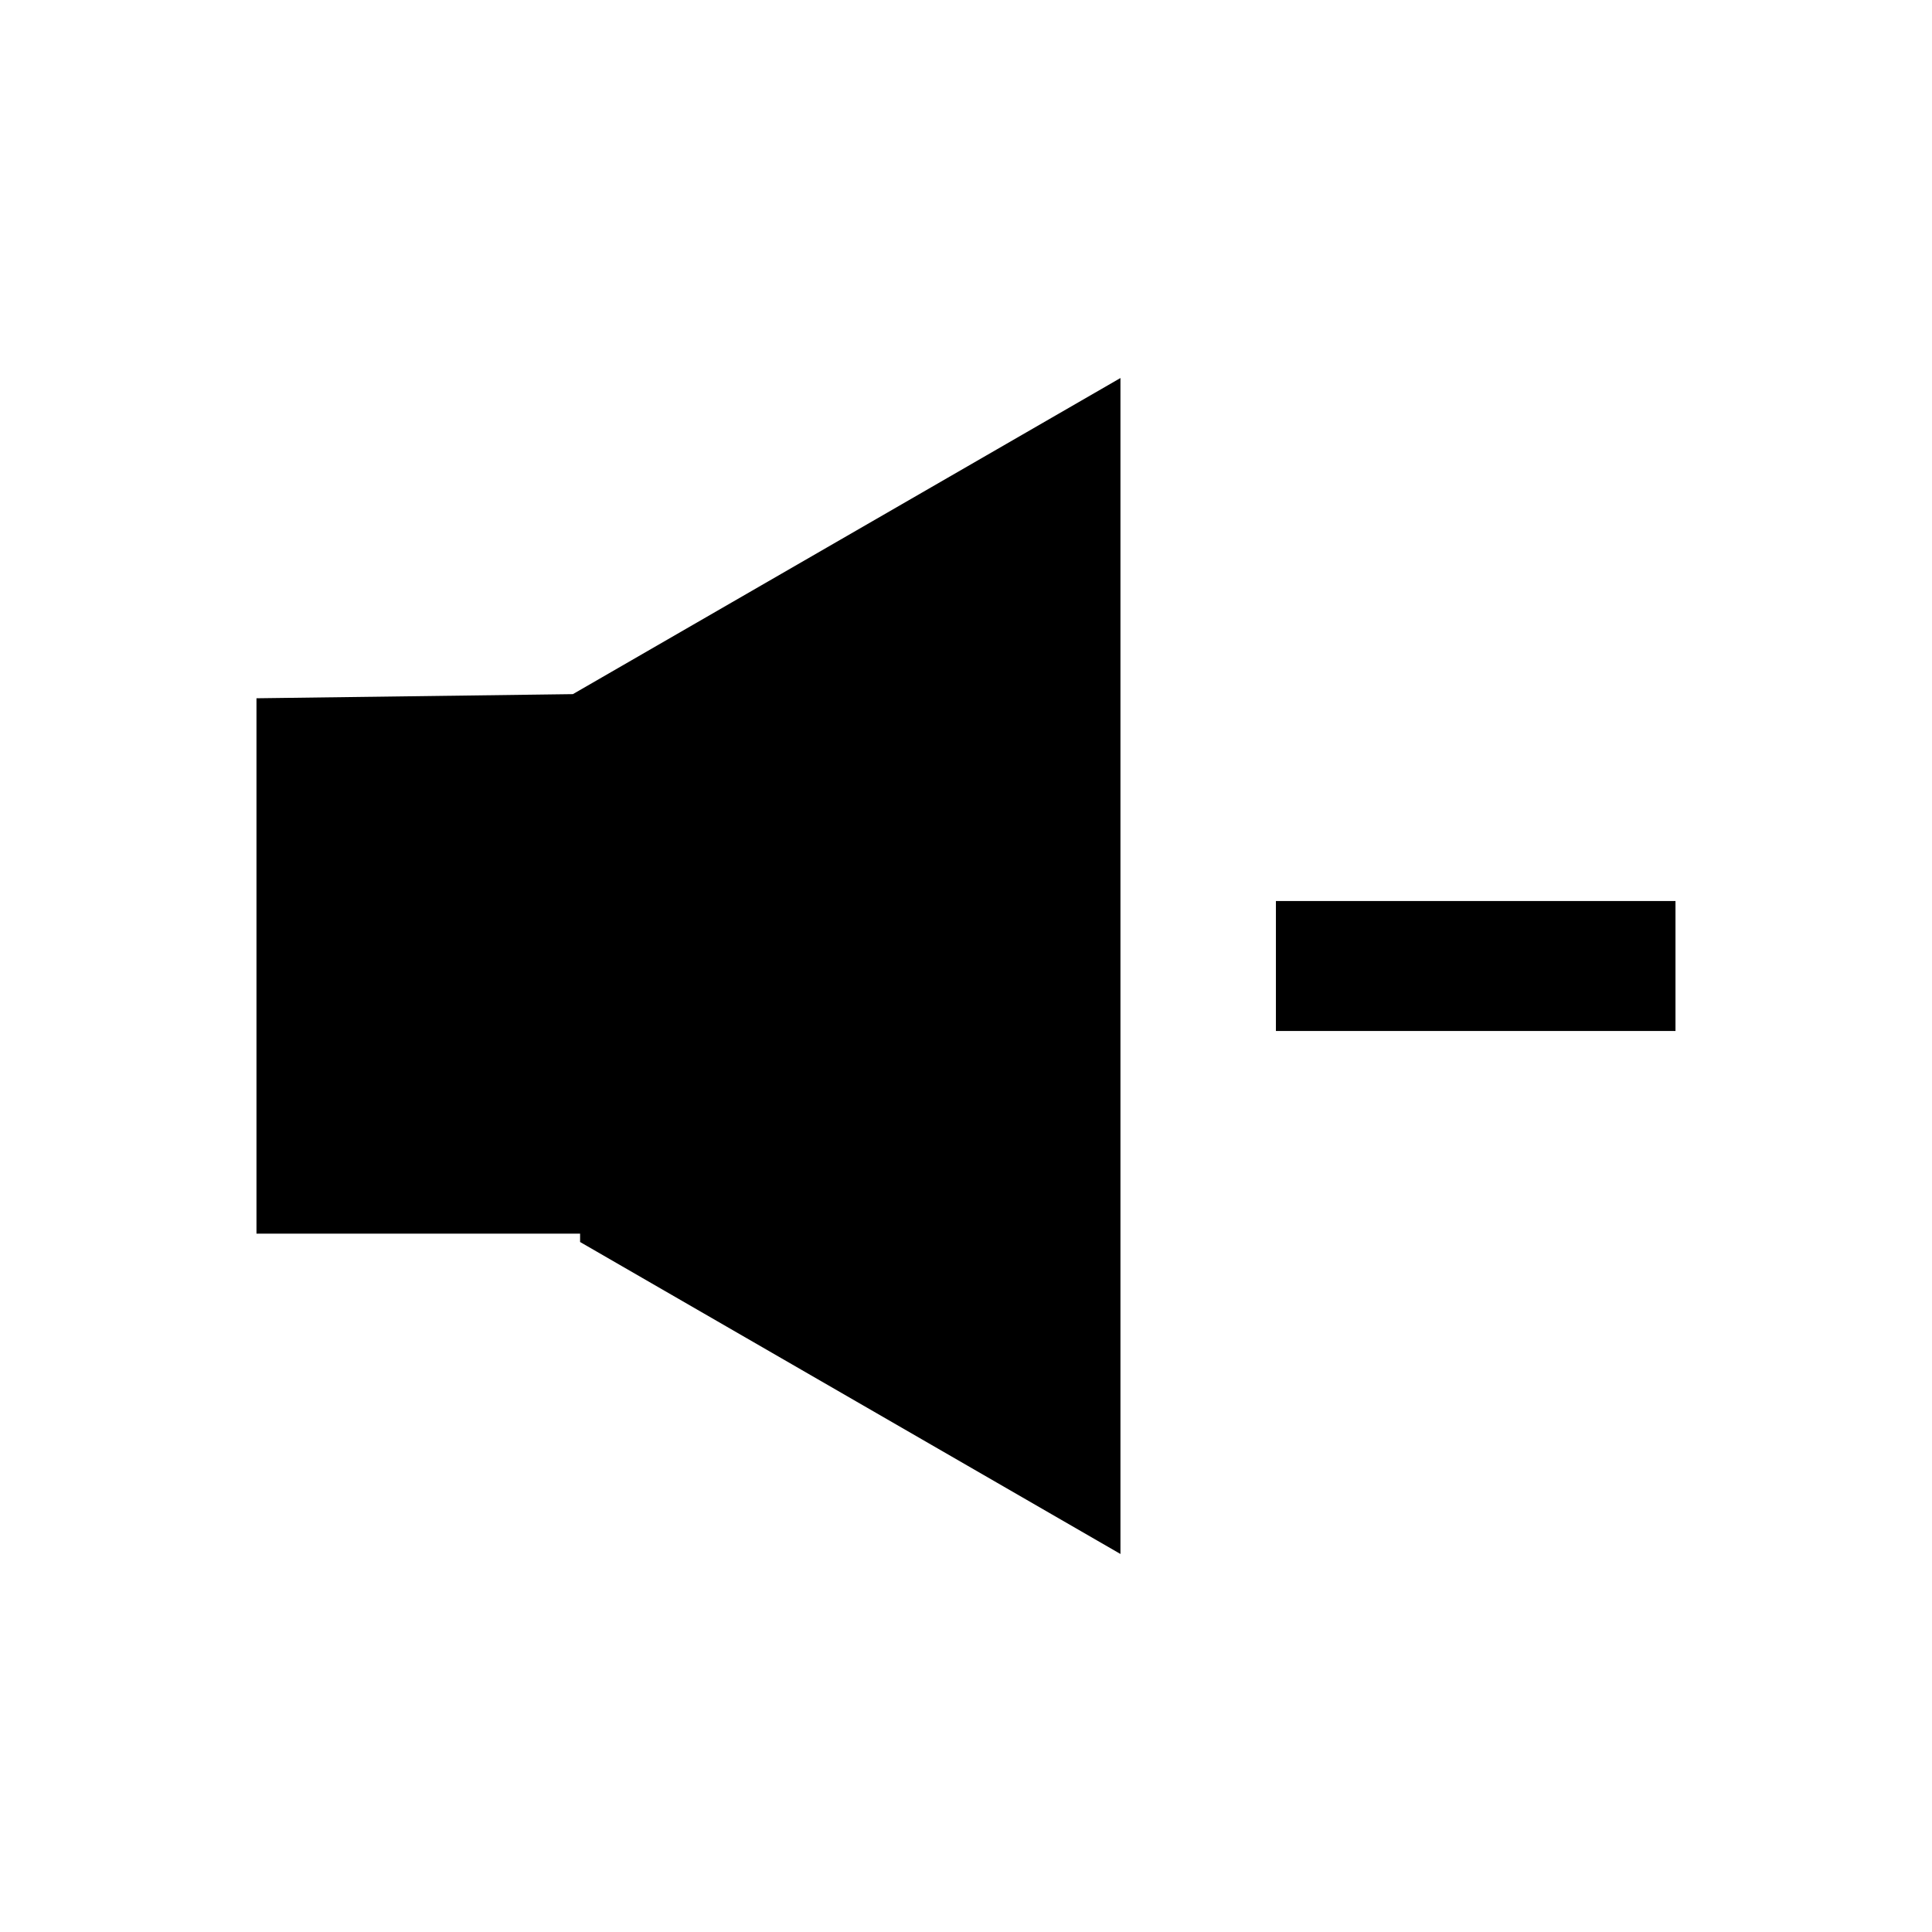
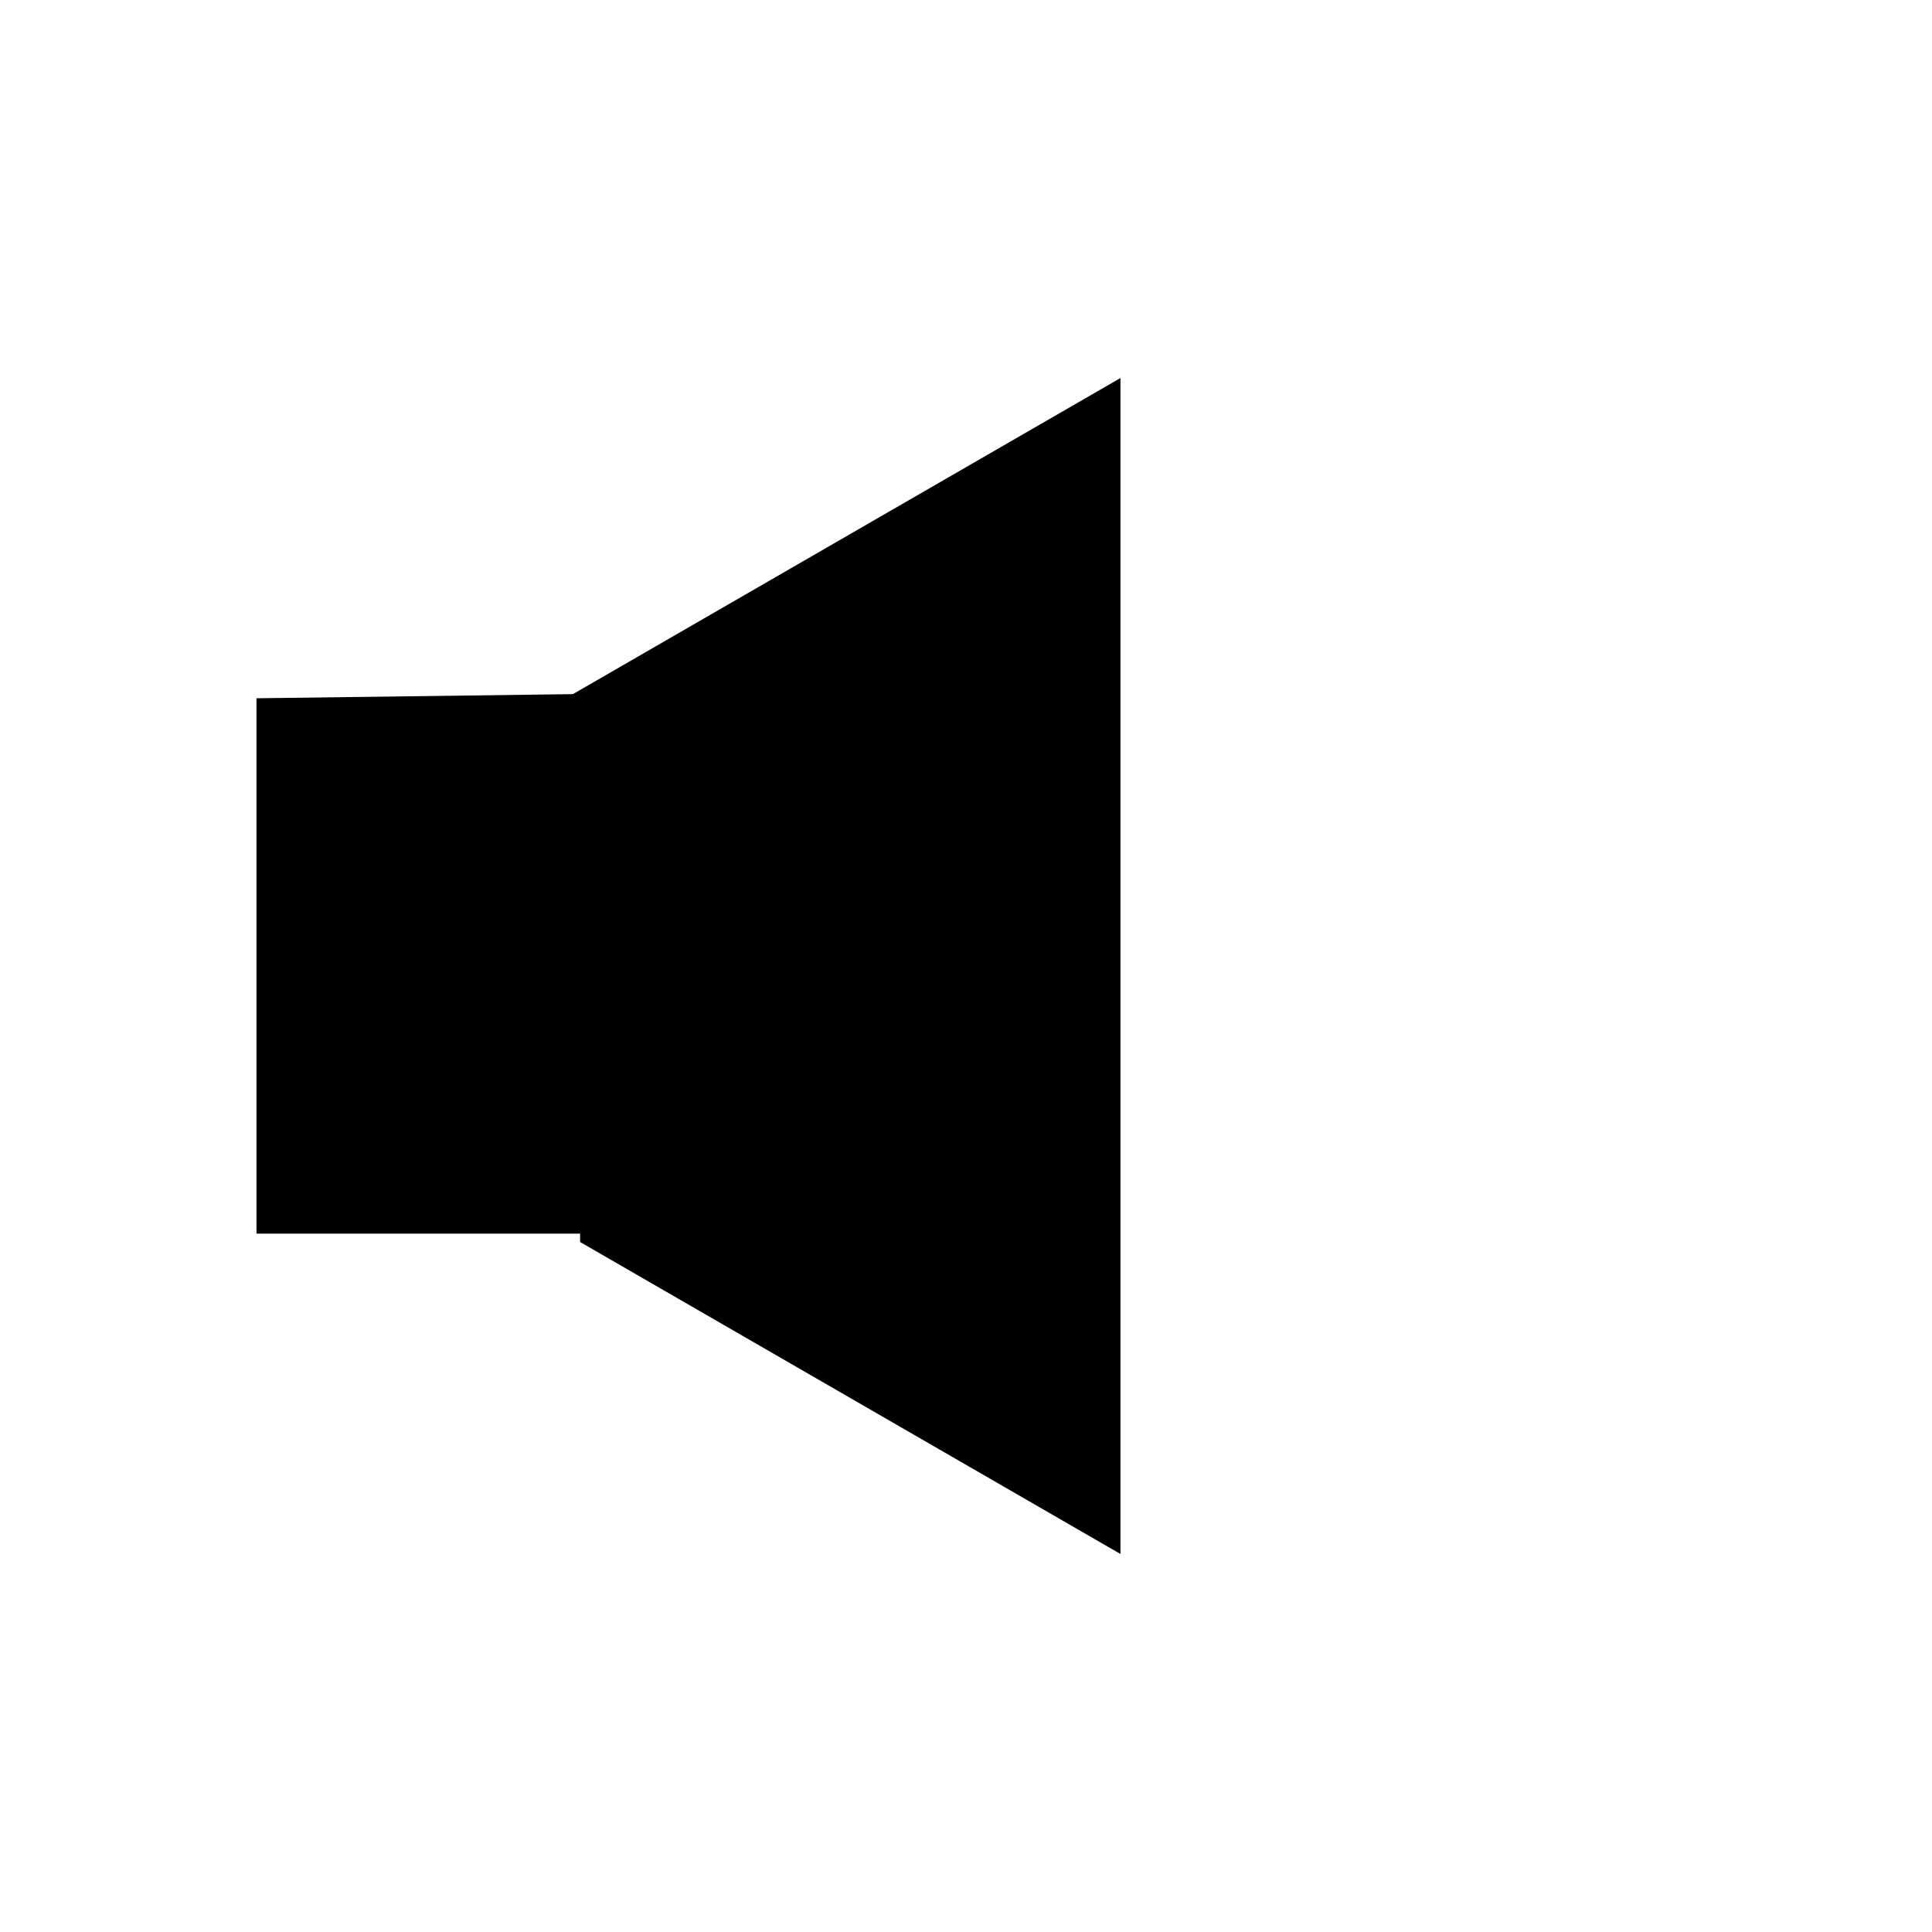
<svg xmlns="http://www.w3.org/2000/svg" fill="#000000" width="800px" height="800px" version="1.1" viewBox="144 144 512 512">
  <g>
    <path d="m211.97 329.05v141.88h85.762v2.215l143.2 82.676v-311.64l-145.11 83.773z" />
-     <path d="m588.02 382.78h-105.89v34.441h105.89" />
  </g>
</svg>